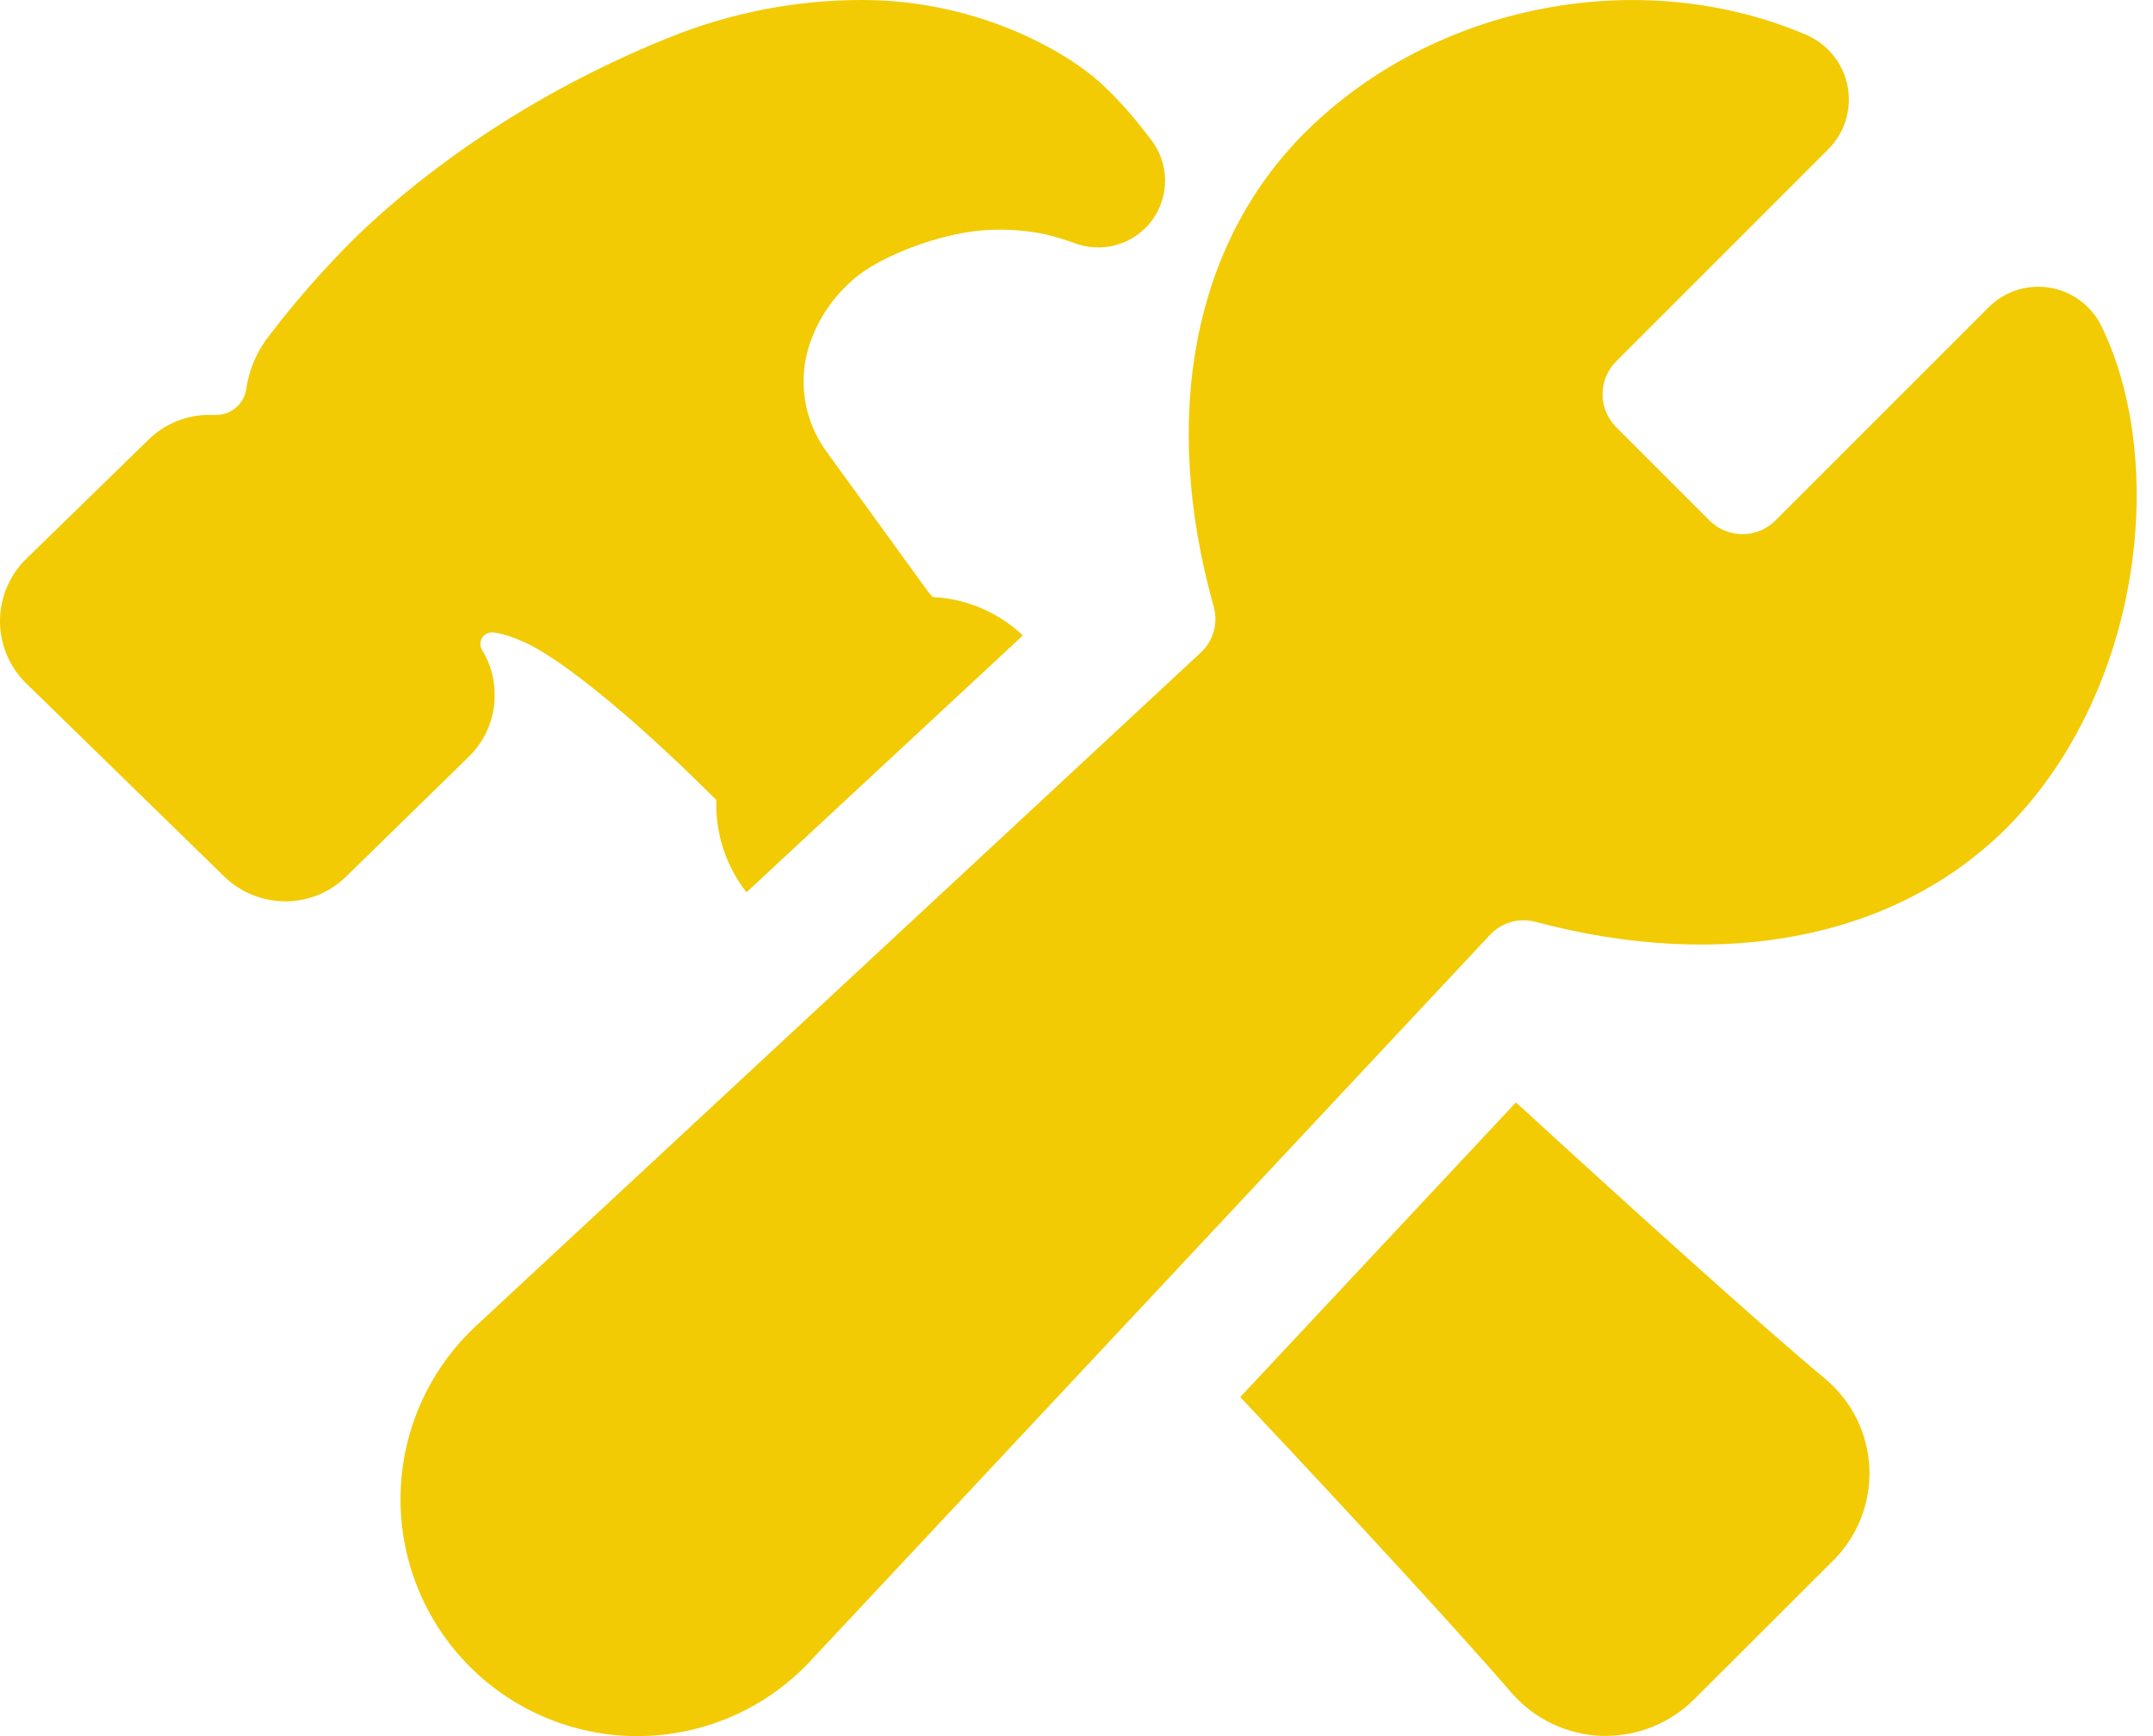
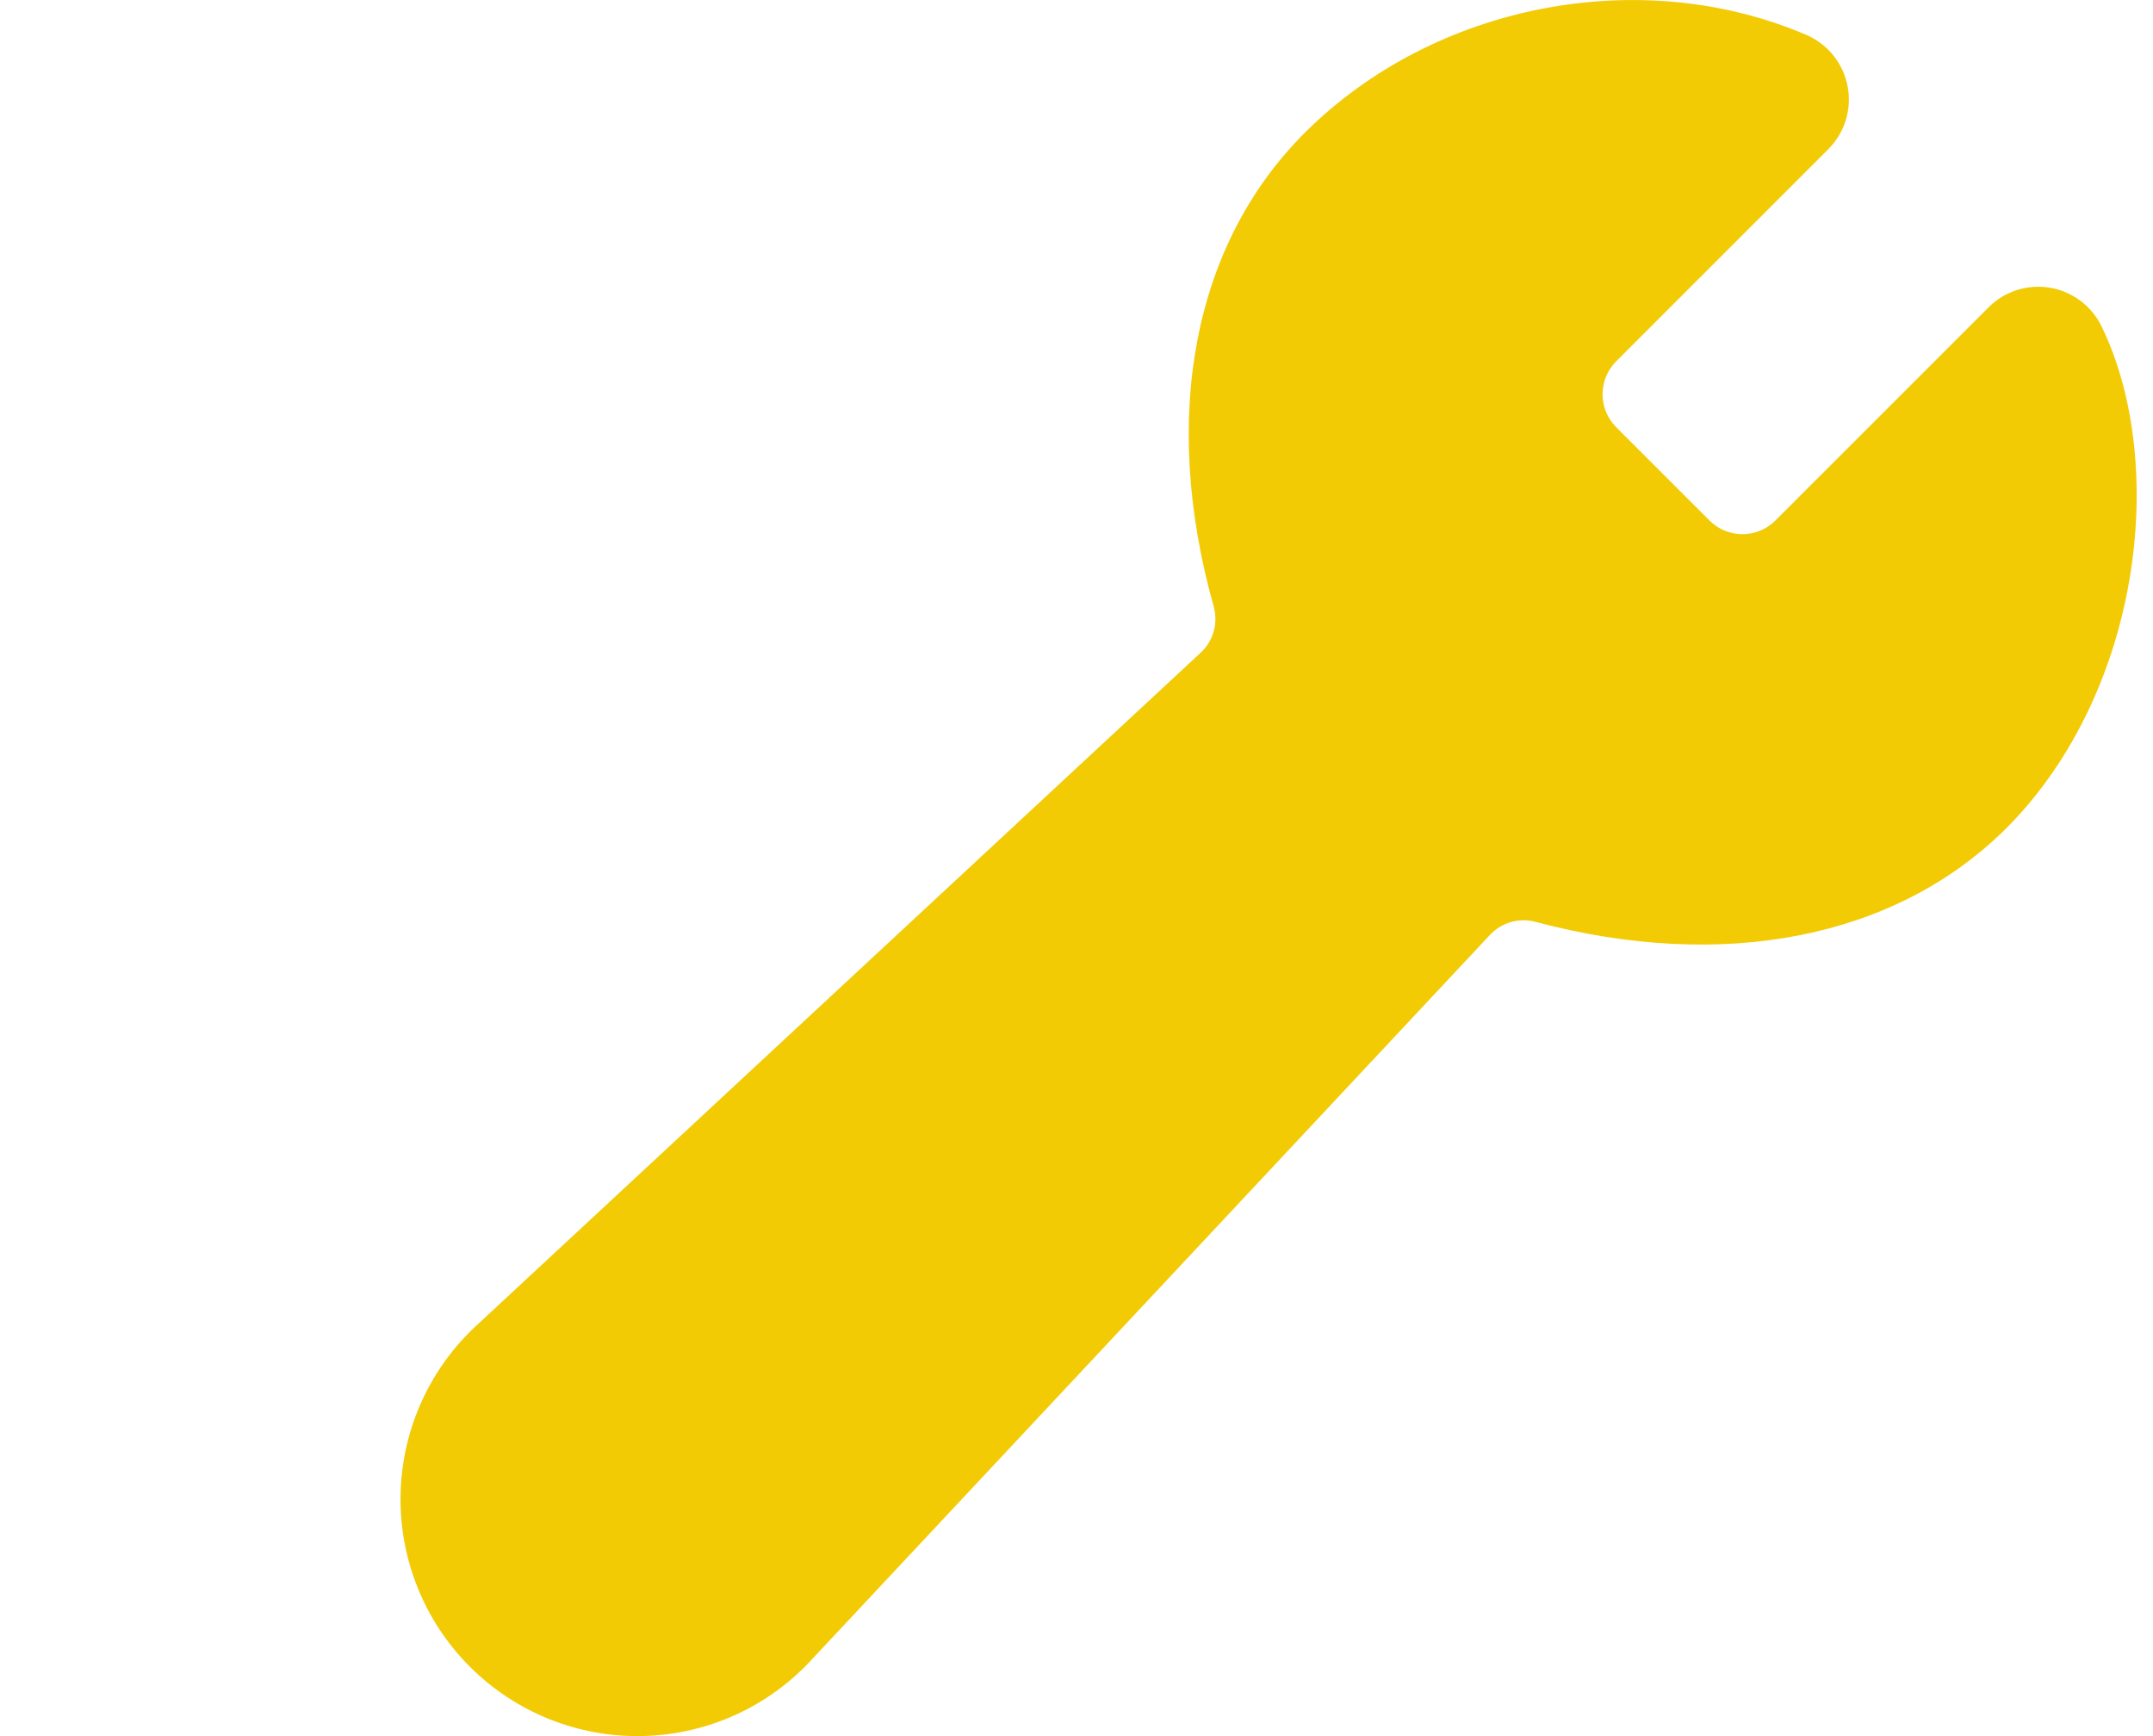
<svg xmlns="http://www.w3.org/2000/svg" width="124" height="100" viewBox="0 0 124 100" fill="none">
  <path d="M121.036 18.795C120.754 18.215 120.337 17.71 119.82 17.323C119.303 16.936 118.701 16.679 118.065 16.572C117.428 16.465 116.775 16.511 116.16 16.708C115.545 16.905 114.986 17.245 114.53 17.702L102.236 29.996C101.734 30.491 101.058 30.768 100.354 30.768C99.649 30.768 98.973 30.491 98.472 29.996L93.069 24.593C92.575 24.09 92.297 23.414 92.297 22.71C92.297 22.005 92.575 21.329 93.069 20.826L105.298 8.595C105.766 8.127 106.112 7.552 106.306 6.919C106.5 6.286 106.536 5.616 106.411 4.966C106.286 4.316 106.004 3.707 105.589 3.192C105.174 2.676 104.639 2.27 104.031 2.009C94.487 -2.077 82.621 0.219 75.189 7.607C68.745 14.003 66.817 23.951 69.901 34.935C70.034 35.407 70.034 35.906 69.9 36.377C69.765 36.848 69.503 37.272 69.142 37.603L27.585 76.216C26.208 77.454 25.098 78.96 24.322 80.641C23.546 82.323 23.121 84.145 23.072 85.996C23.023 87.847 23.351 89.689 24.037 91.409C24.722 93.129 25.751 94.692 27.06 96.002C28.369 97.312 29.931 98.341 31.651 99.028C33.371 99.714 35.213 100.044 37.064 99.995C38.915 99.947 40.737 99.523 42.419 98.748C44.101 97.972 45.608 96.863 46.847 95.487L85.805 53.858C86.132 53.505 86.548 53.247 87.009 53.113C87.471 52.979 87.96 52.973 88.425 53.096C99.241 55.98 109.095 54.057 115.448 47.808C119.101 44.203 121.651 39.115 122.632 33.457C123.553 28.121 122.971 22.776 121.036 18.795Z" fill="#F2CB05" />
-   <path d="M105.113 79.415C101.762 76.629 94.605 70.185 87.31 63.498L71.43 80.47C78.218 87.68 84.361 94.374 87.053 97.506L87.07 97.525C87.716 98.265 88.507 98.865 89.394 99.288C90.281 99.712 91.246 99.949 92.228 99.986H92.492C94.38 99.981 96.192 99.237 97.539 97.915L97.556 97.898L105.591 89.877C106.289 89.181 106.834 88.346 107.191 87.427C107.548 86.508 107.708 85.525 107.663 84.54C107.618 83.555 107.368 82.59 106.928 81.708C106.488 80.825 105.869 80.044 105.11 79.415H105.113ZM28.491 40.031C28.495 39.118 28.245 38.223 27.77 37.444C27.703 37.339 27.668 37.217 27.667 37.093C27.667 36.968 27.701 36.846 27.767 36.74C27.833 36.634 27.927 36.549 28.039 36.494C28.151 36.439 28.276 36.417 28.4 36.43H28.414C28.616 36.452 29.695 36.608 31.226 37.538C32.363 38.228 35.608 40.442 41.256 46.08C41.196 48.001 41.81 49.882 42.992 51.397L58.91 36.603C57.5 35.268 55.658 34.483 53.718 34.392C53.7 34.372 53.683 34.351 53.668 34.329L53.512 34.164L47.614 26.03C46.958 25.14 46.528 24.104 46.36 23.011C46.193 21.918 46.293 20.8 46.652 19.755C47.193 18.197 48.177 16.831 49.483 15.825C50.851 14.765 53.937 13.489 56.559 13.272C57.781 13.171 59.011 13.247 60.21 13.498C60.785 13.637 61.352 13.808 61.907 14.01C62.076 14.073 62.248 14.124 62.424 14.162C63.187 14.331 63.983 14.263 64.707 13.968C65.43 13.673 66.047 13.165 66.475 12.511C66.902 11.857 67.12 11.088 67.1 10.307C67.08 9.526 66.822 8.769 66.361 8.138C66.298 8.054 66.044 7.708 65.666 7.242C64.962 6.354 64.191 5.521 63.359 4.752C61.4 2.983 56.324 7.93785e-06 49.659 7.93785e-06C45.845 -0.003 42.066 0.732 38.531 2.163C29.308 5.877 23.276 10.955 20.502 13.65L20.48 13.671C18.614 15.514 16.886 17.492 15.31 19.589C14.714 20.429 14.327 21.398 14.181 22.418C14.112 22.851 13.884 23.244 13.541 23.518C13.198 23.792 12.766 23.929 12.328 23.901H12.066C10.755 23.892 9.495 24.402 8.559 25.319L1.48 32.219L1.403 32.296C0.513 33.221 0.011 34.452 0 35.736C-0.011 37.02 0.471 38.259 1.346 39.199C1.391 39.247 1.435 39.293 1.483 39.338L12.899 50.474C13.84 51.395 15.104 51.913 16.421 51.916C17.731 51.925 18.991 51.415 19.927 50.498L27.008 43.578C27.48 43.116 27.855 42.564 28.11 41.955C28.364 41.346 28.494 40.691 28.491 40.031Z" fill="#F2CB05" />
</svg>